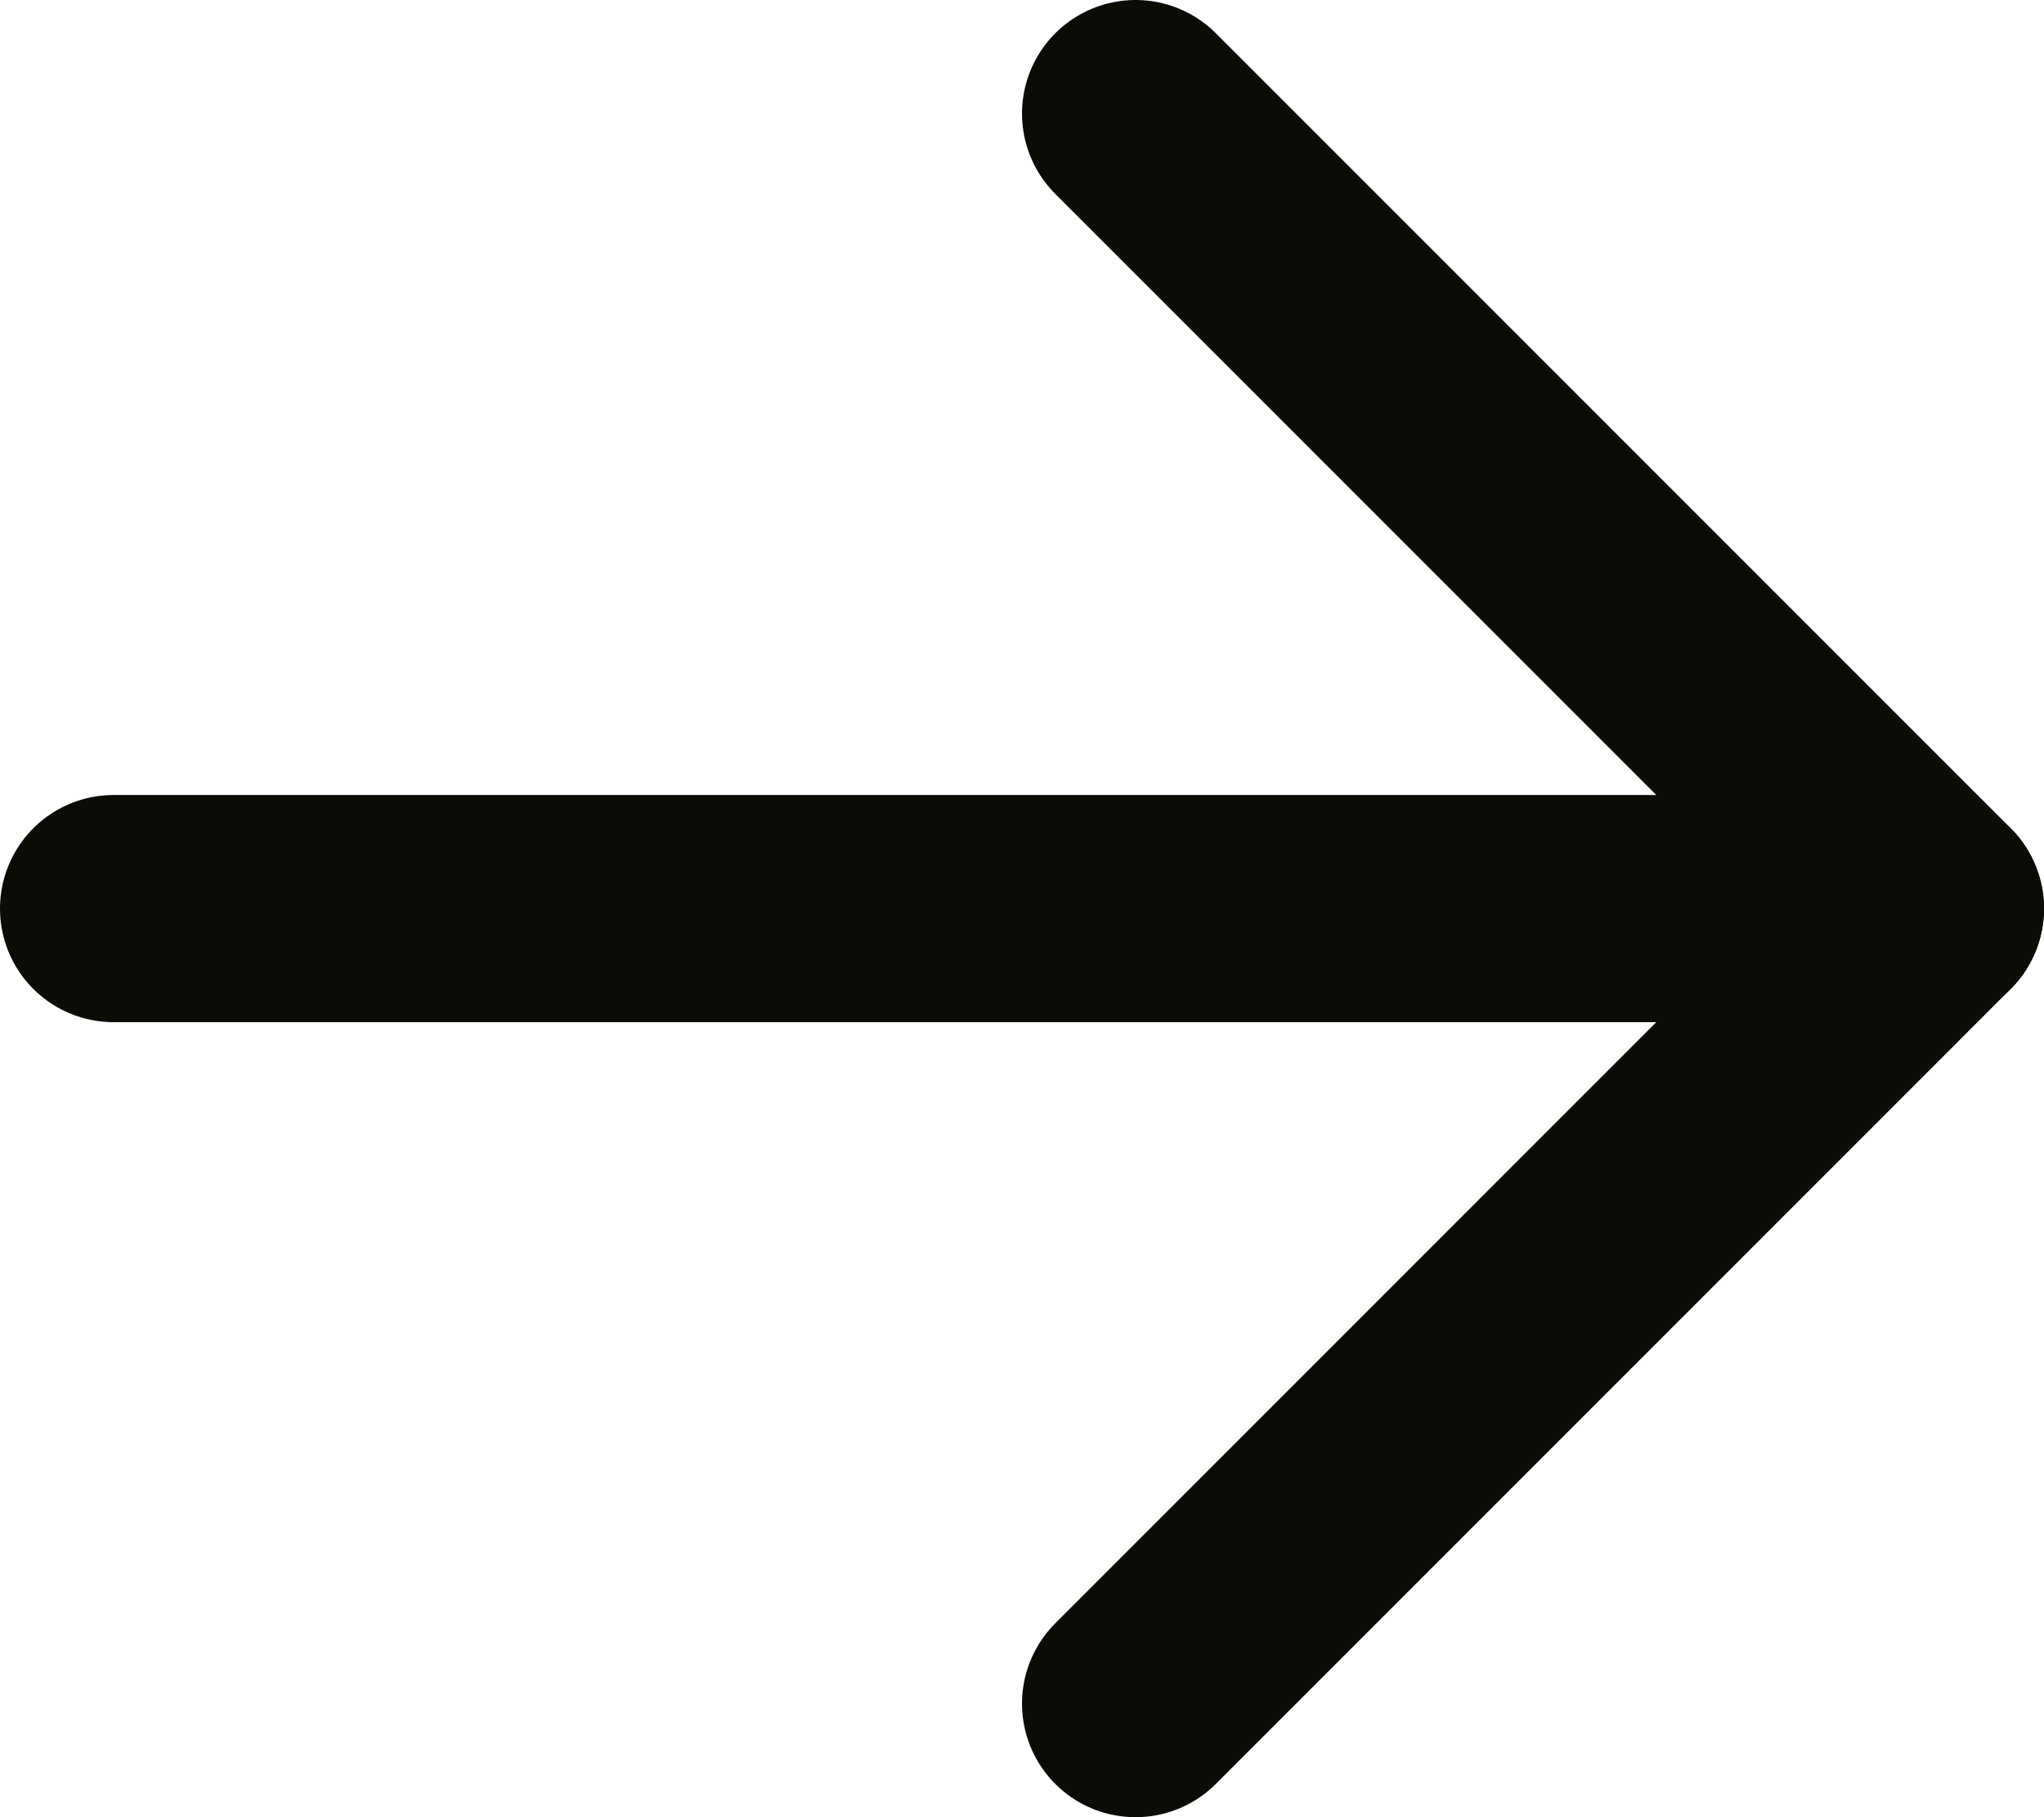
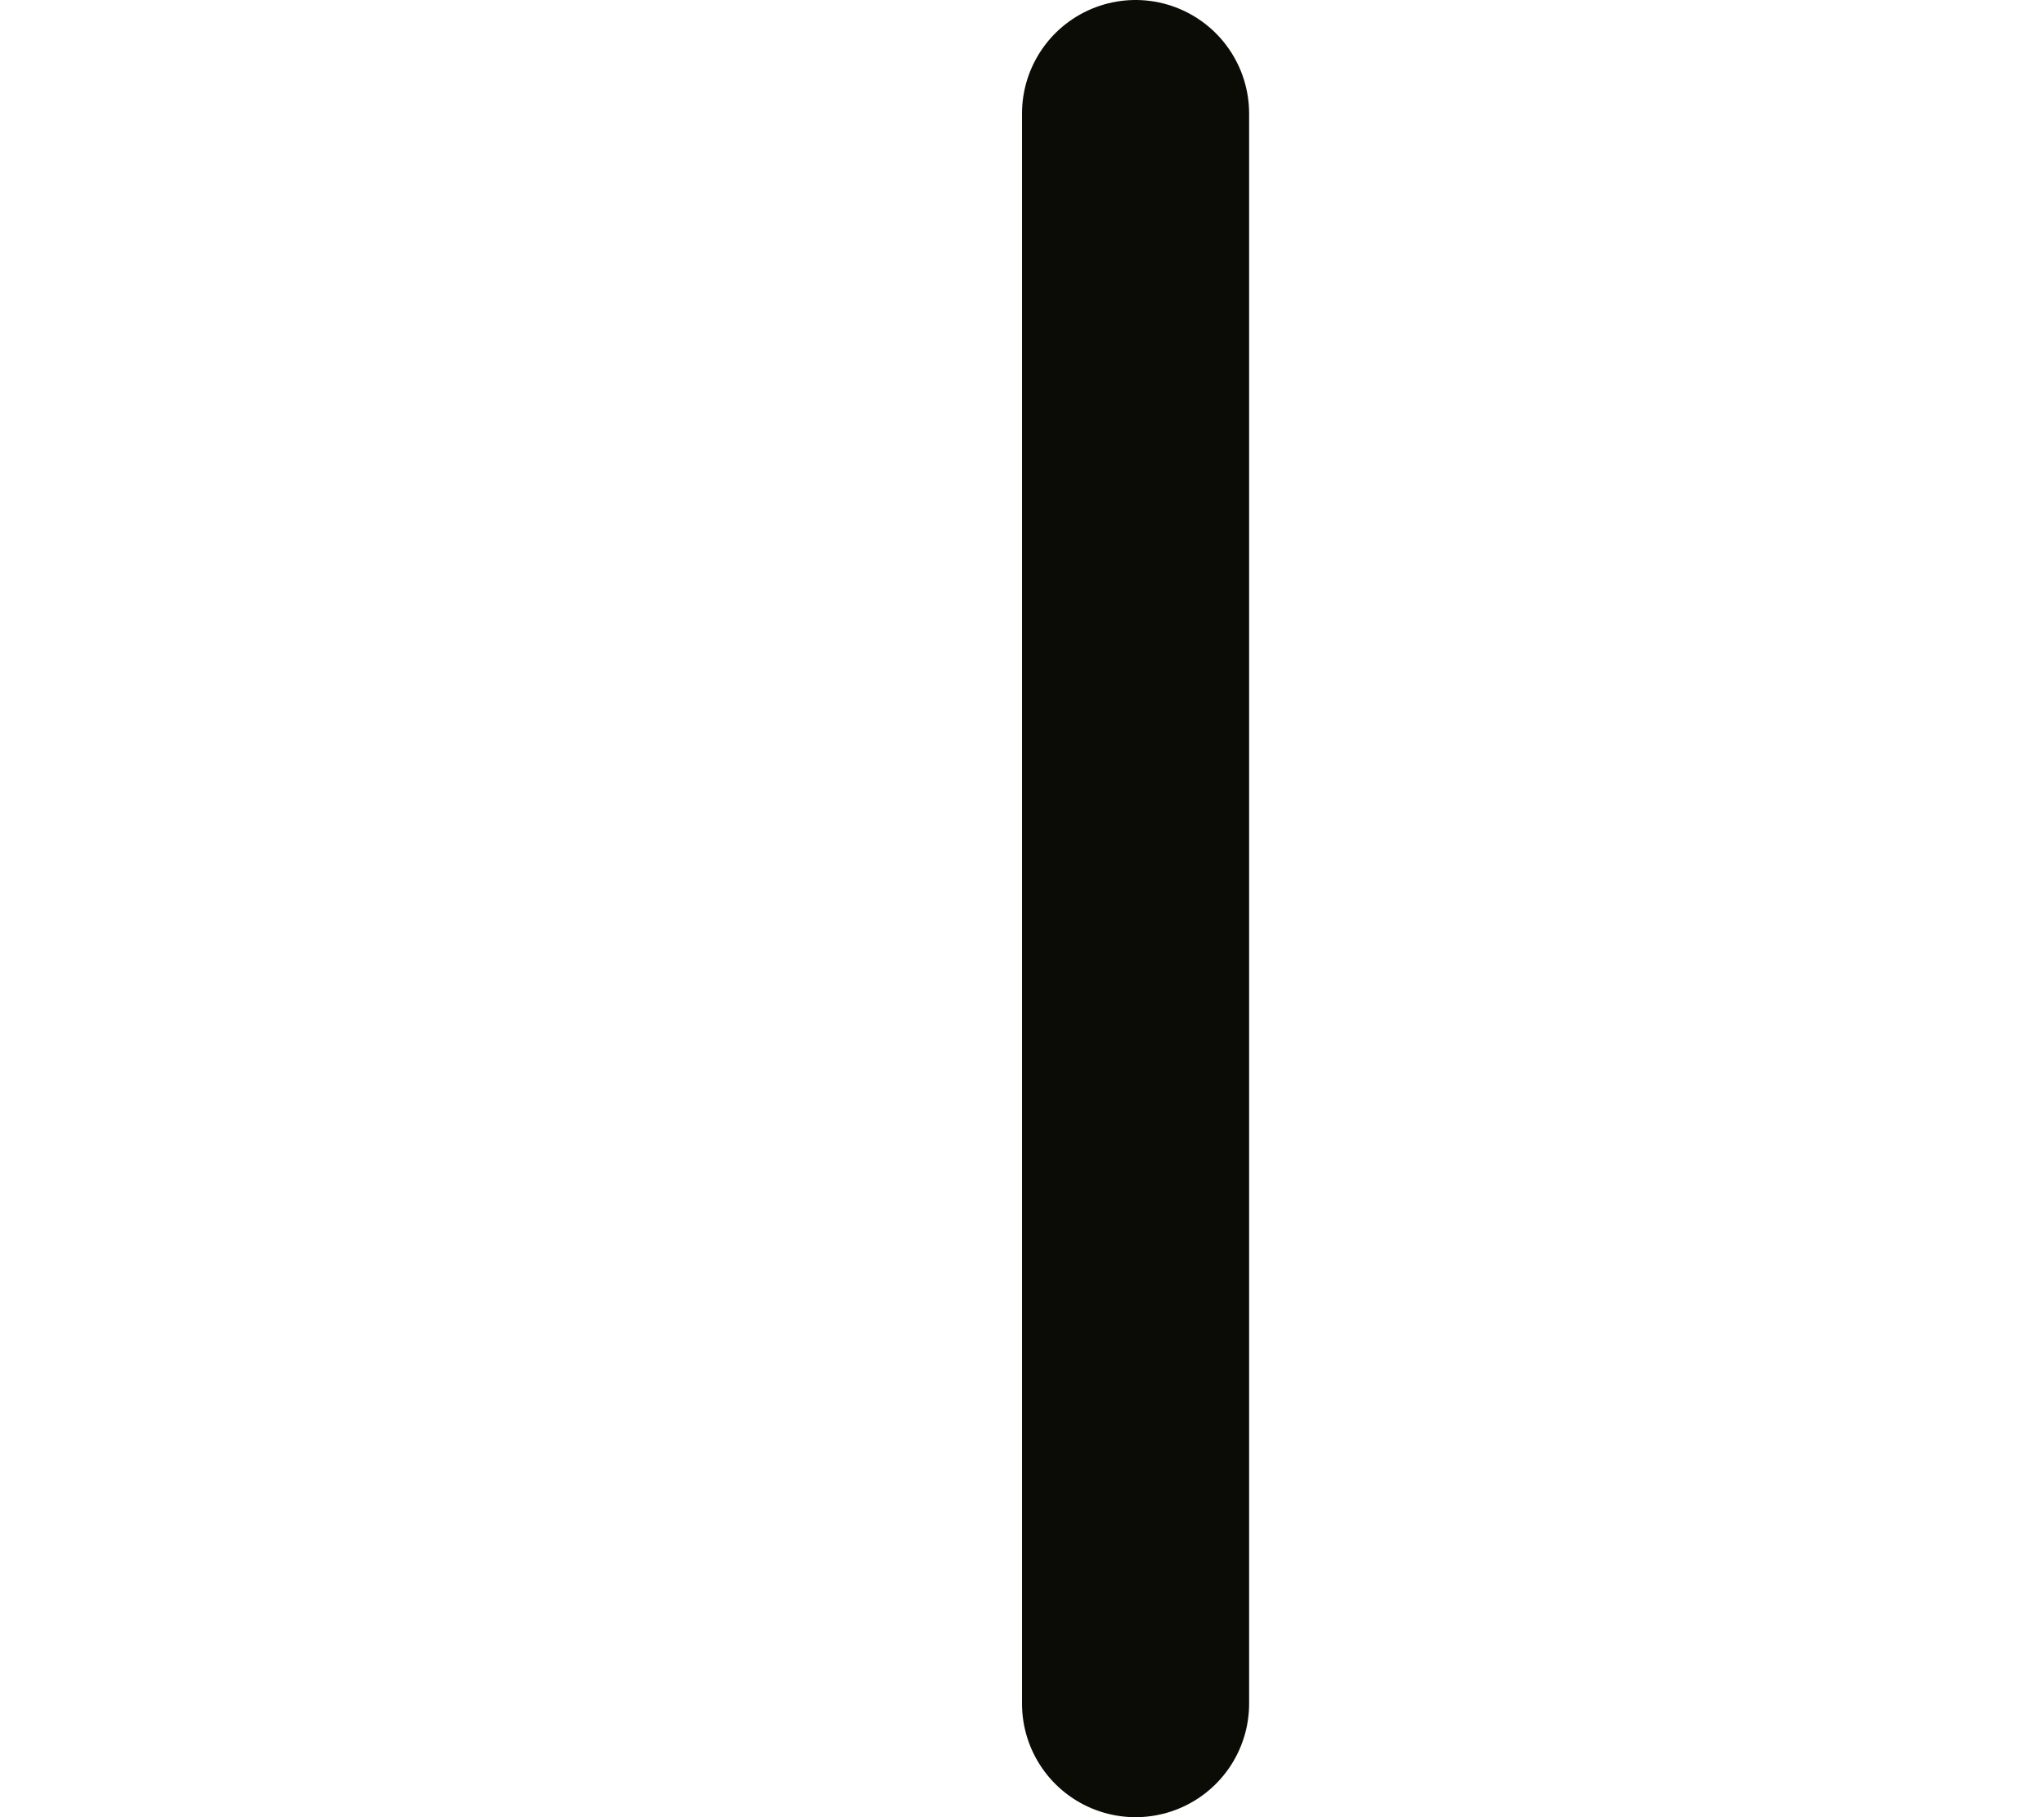
<svg xmlns="http://www.w3.org/2000/svg" width="18" height="16" viewBox="0 0 18 16" fill="none">
-   <path d="M1 8H17" stroke="#0B0C06" stroke-width="2" stroke-linecap="round" stroke-linejoin="round" />
-   <path d="M10 1L17 8L10 15" stroke="#0B0C06" stroke-width="2" stroke-linecap="round" stroke-linejoin="round" />
+   <path d="M10 1L10 15" stroke="#0B0C06" stroke-width="2" stroke-linecap="round" stroke-linejoin="round" />
</svg>